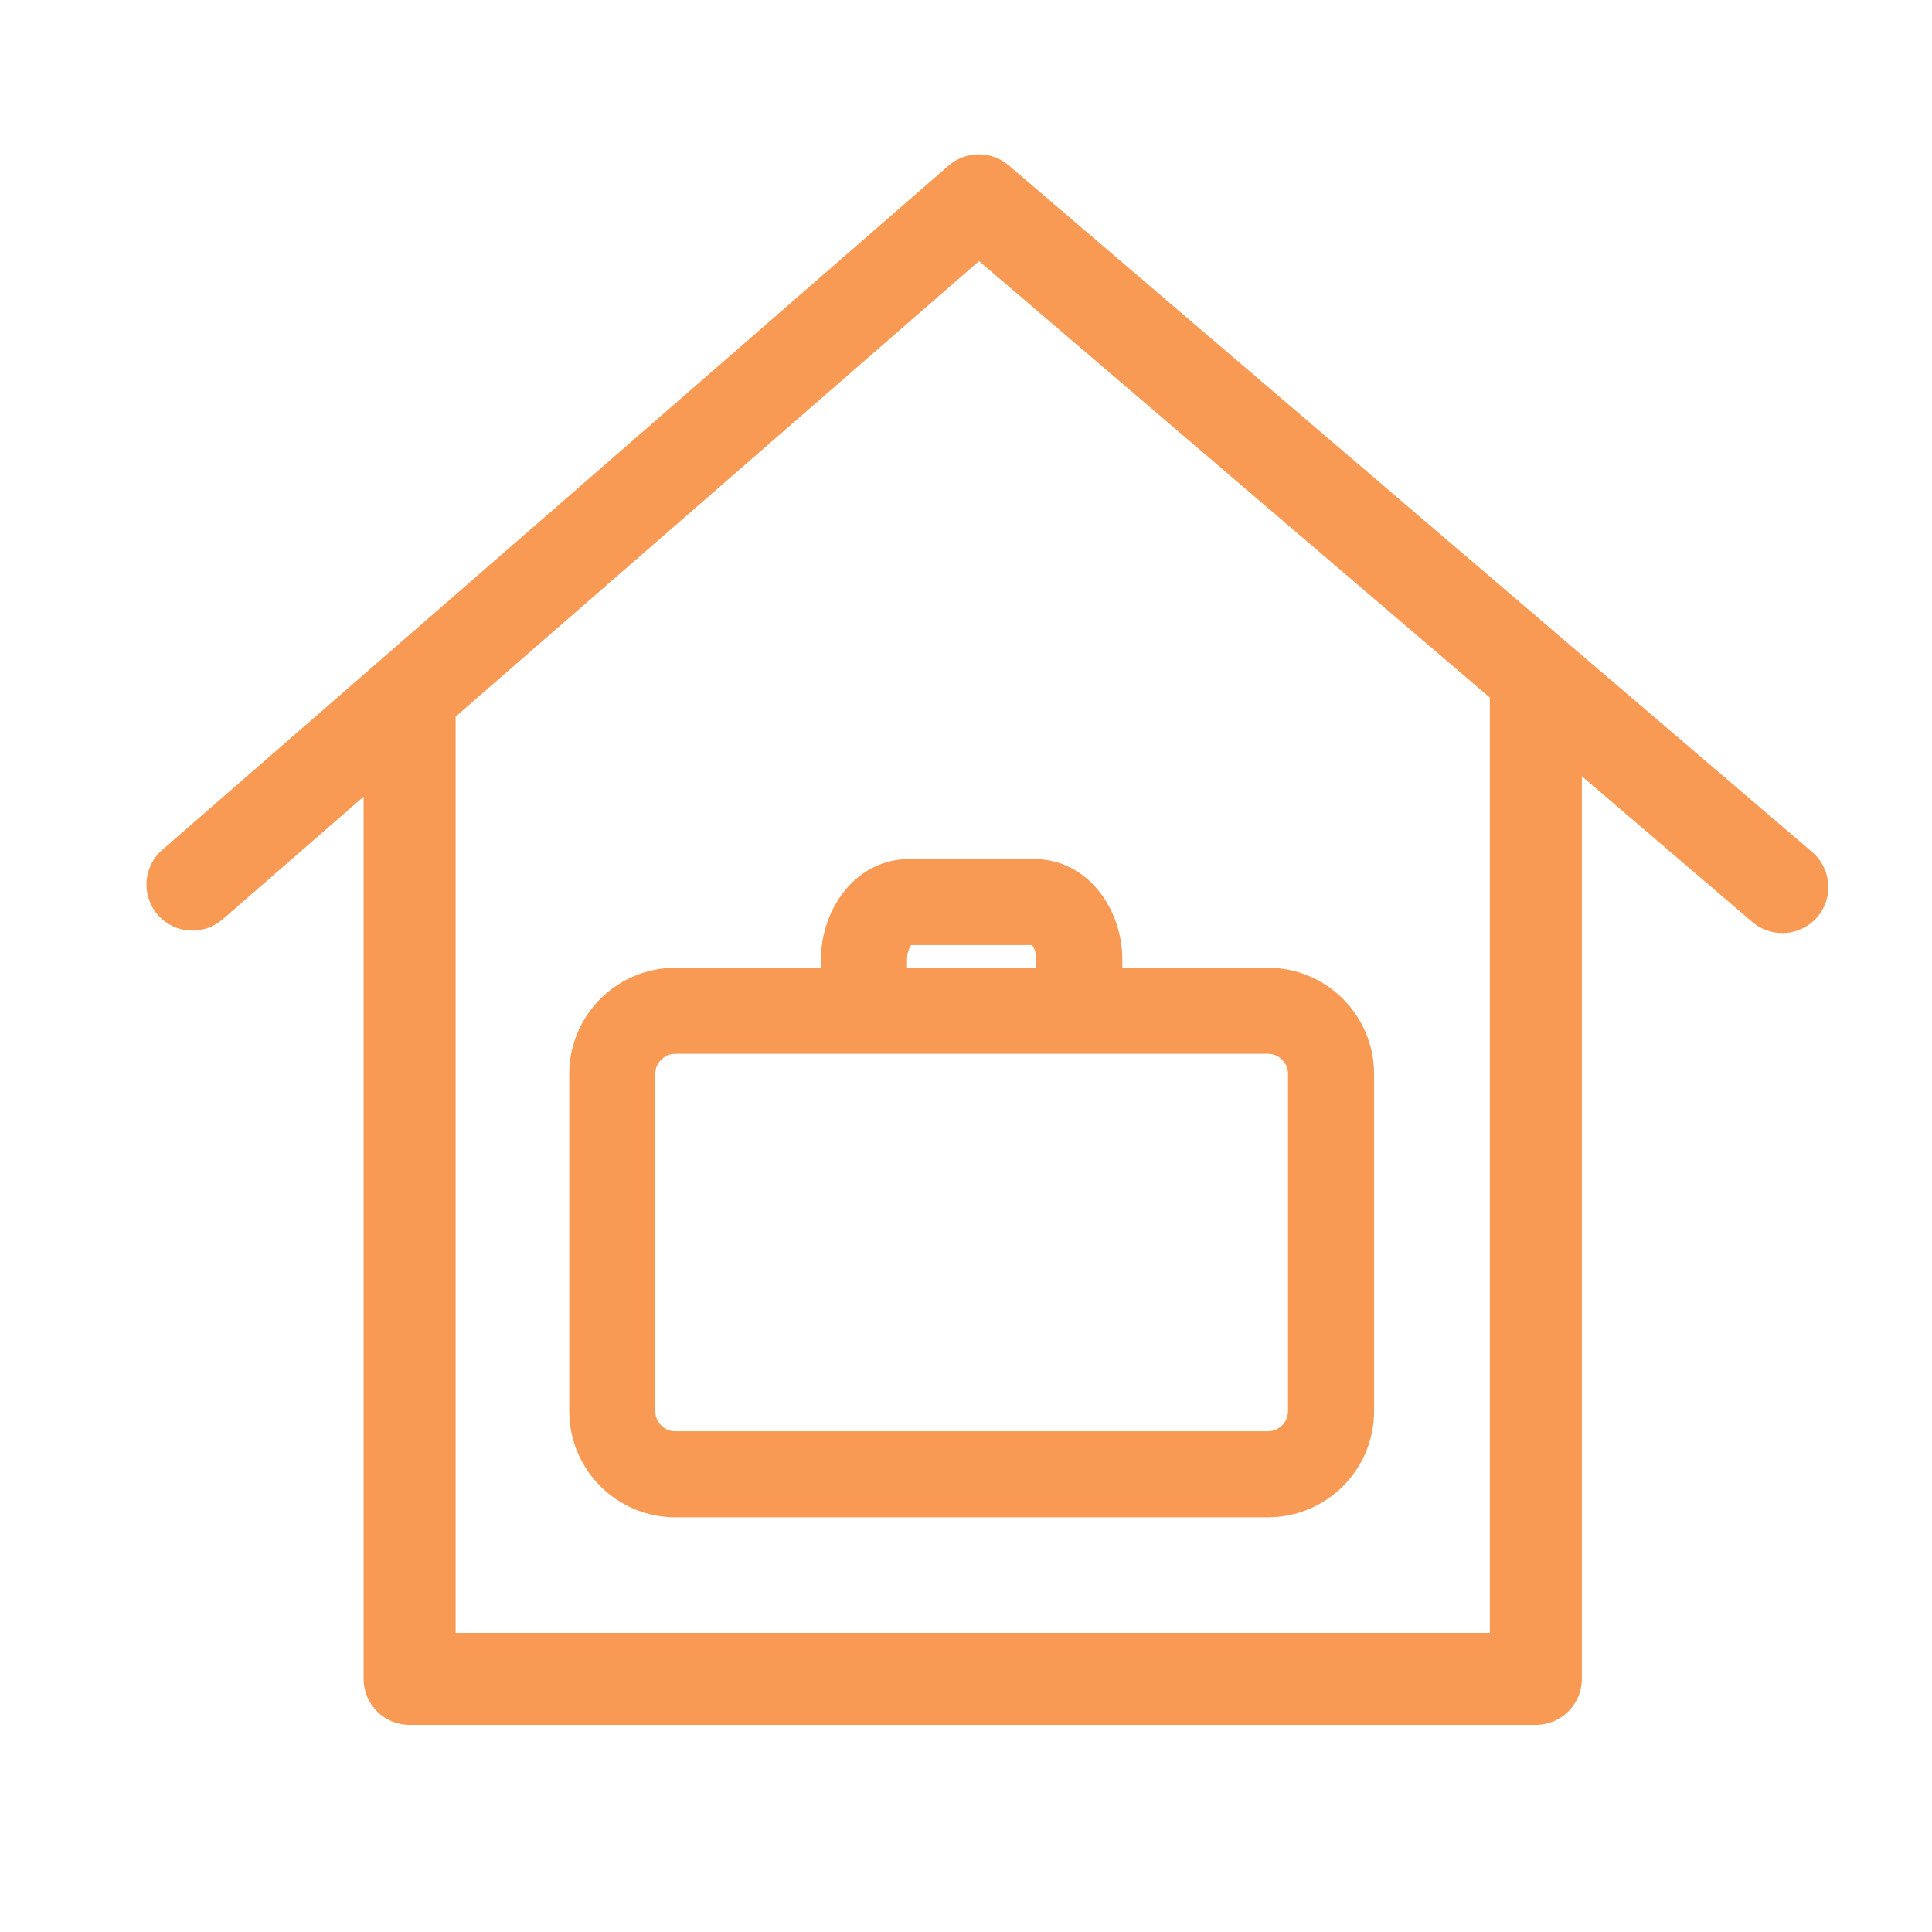
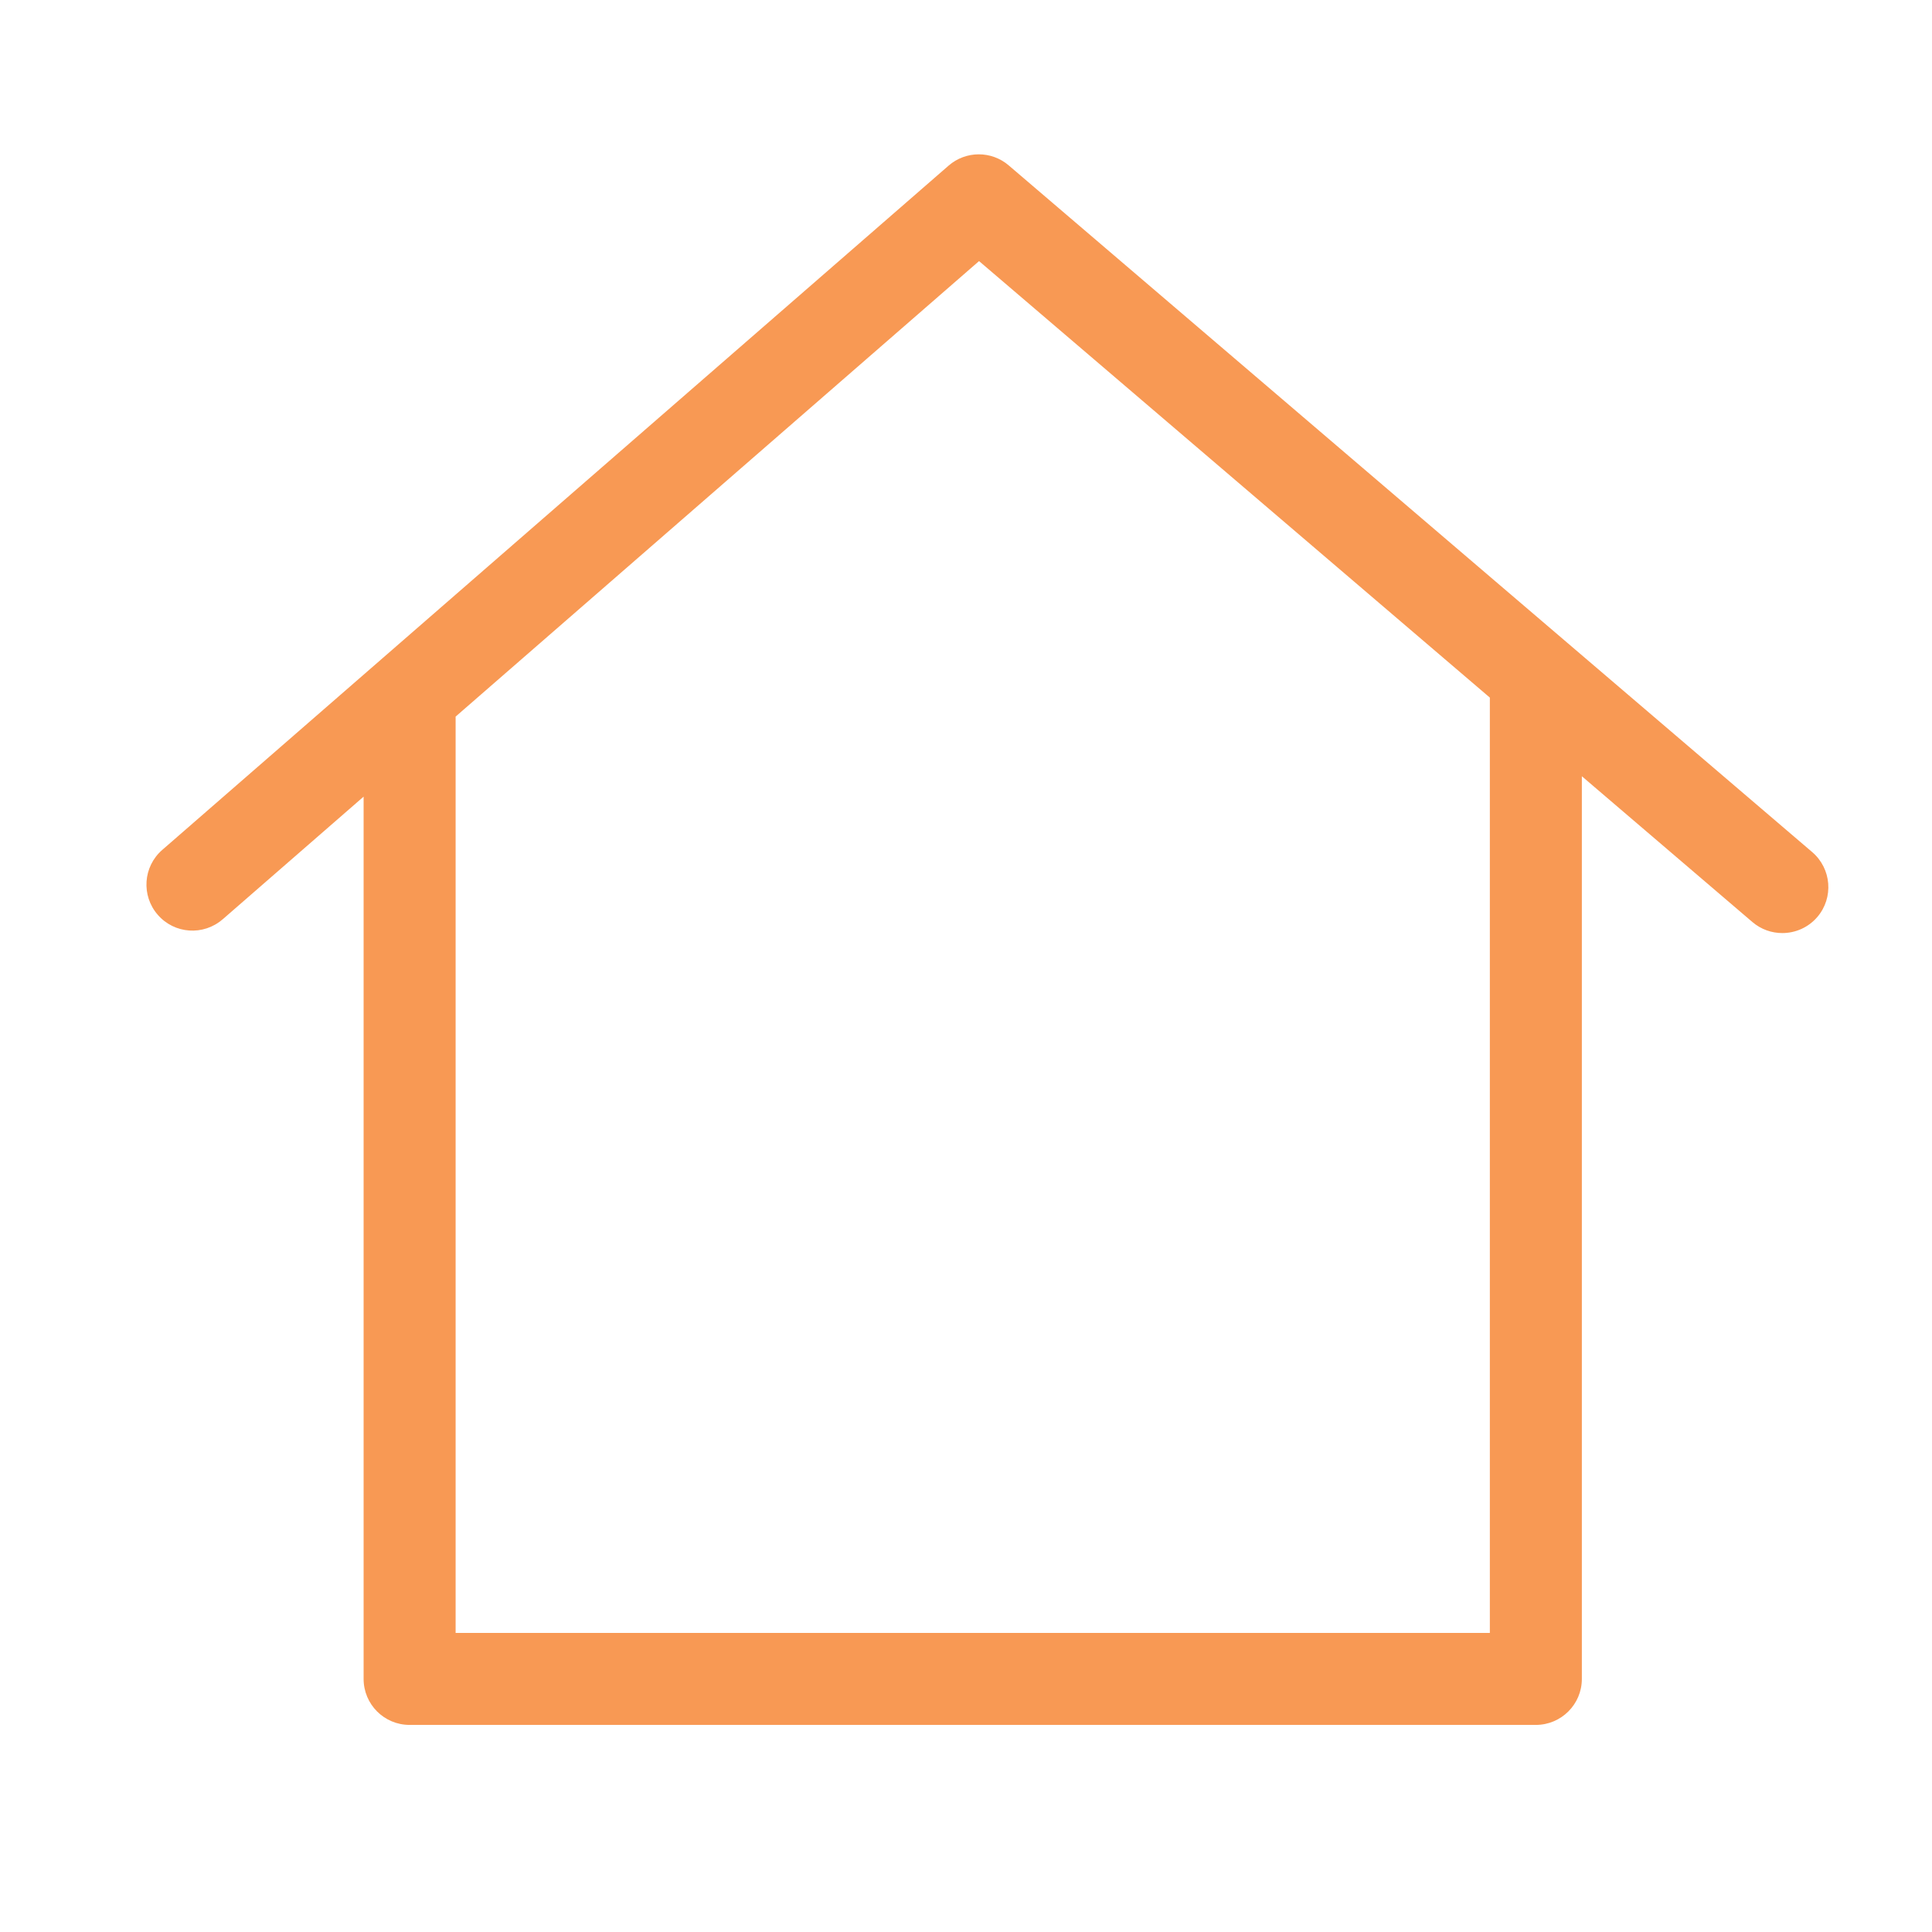
<svg xmlns="http://www.w3.org/2000/svg" width="64" height="64" viewBox="0 0 64 64" fill="none">
  <path d="M31.423 5.487C31.993 4.991 32.84 4.987 33.414 5.478L60.031 28.226C60.671 28.773 60.749 29.735 60.202 30.376C59.9 30.728 59.471 30.909 59.042 30.909C58.692 30.909 58.339 30.79 58.051 30.544L52.401 25.714V55.616C52.401 56.458 51.718 57.14 50.876 57.14H13.568C12.726 57.14 12.045 56.458 12.045 55.616V26.39L7.376 30.454L7.375 30.453C6.74 31.006 5.778 30.94 5.226 30.304C4.674 29.67 4.739 28.707 5.374 28.155L31.423 5.487ZM15.093 23.738V54.092H49.353V23.109L32.432 8.649L15.093 23.738Z" fill="#F89954" />
-   <path d="M30.105 28.738H34.27C35.841 28.738 36.898 30.237 36.898 31.782V32.338H42.003C43.787 32.339 45.238 33.789 45.238 35.574V46.746C45.238 48.531 43.787 49.982 42.003 49.983H22.373C20.588 49.983 19.137 48.531 19.137 46.746V35.574C19.138 33.788 20.588 32.338 22.373 32.338H27.476V31.782C27.477 30.237 28.534 28.738 30.105 28.738ZM22.276 34.633C21.801 34.682 21.427 35.085 21.427 35.574V46.746C21.427 47.235 21.8 47.639 22.276 47.688L22.373 47.693H42.016L42.03 47.692L42.164 47.678L42.178 47.676L42.193 47.673C42.623 47.584 42.947 47.202 42.947 46.746V35.574C42.947 35.117 42.622 34.737 42.193 34.648L42.178 34.645L42.164 34.643L42.03 34.629L42.016 34.628H22.373L22.276 34.633ZM29.973 31.128C29.972 31.13 29.958 31.147 29.945 31.165C29.847 31.302 29.767 31.521 29.767 31.782V32.338H34.609V31.782C34.609 31.587 34.565 31.415 34.501 31.283L34.431 31.165L34.403 31.13C34.402 31.129 34.401 31.127 34.4 31.126C34.399 31.125 34.398 31.125 34.398 31.124C34.398 31.125 34.399 31.127 34.401 31.129L34.317 31.027H30.057L29.973 31.128Z" fill="#F89954" stroke="#F89954" stroke-width="0.56" />
</svg>